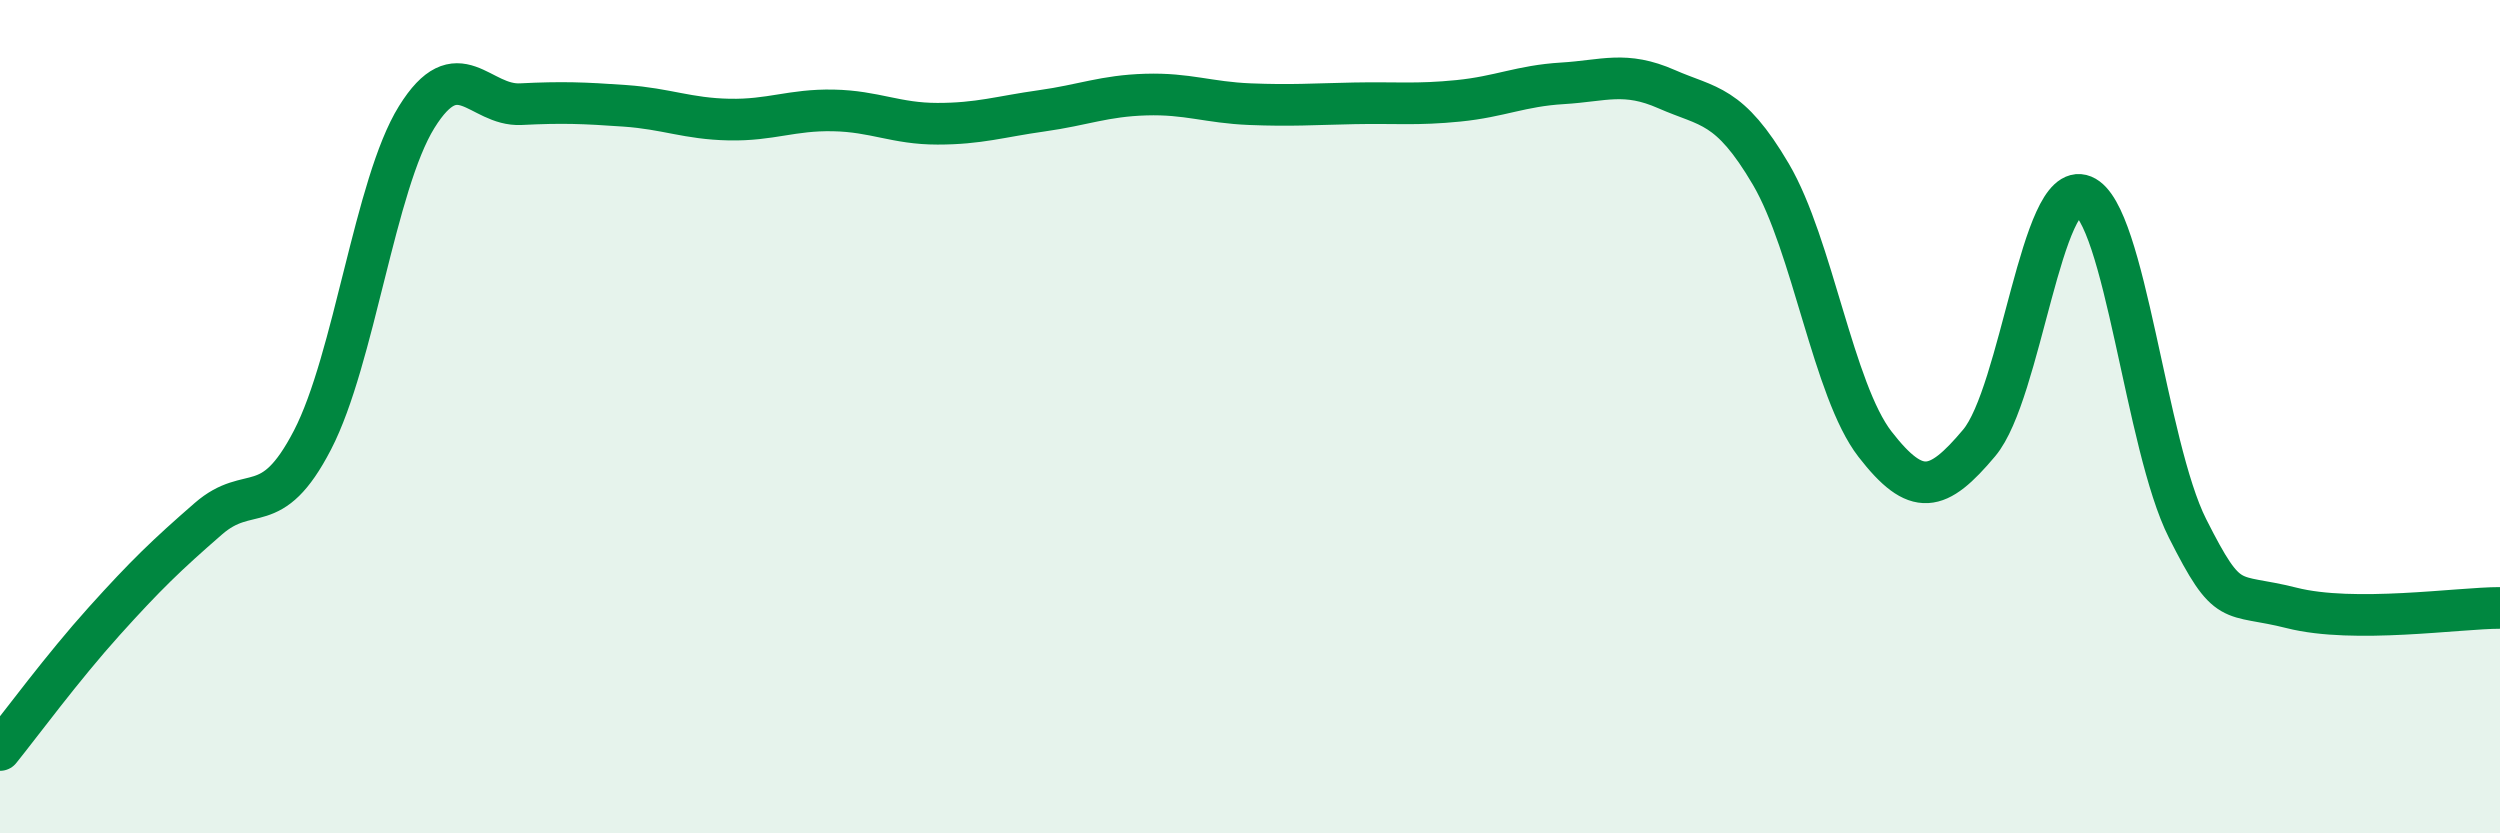
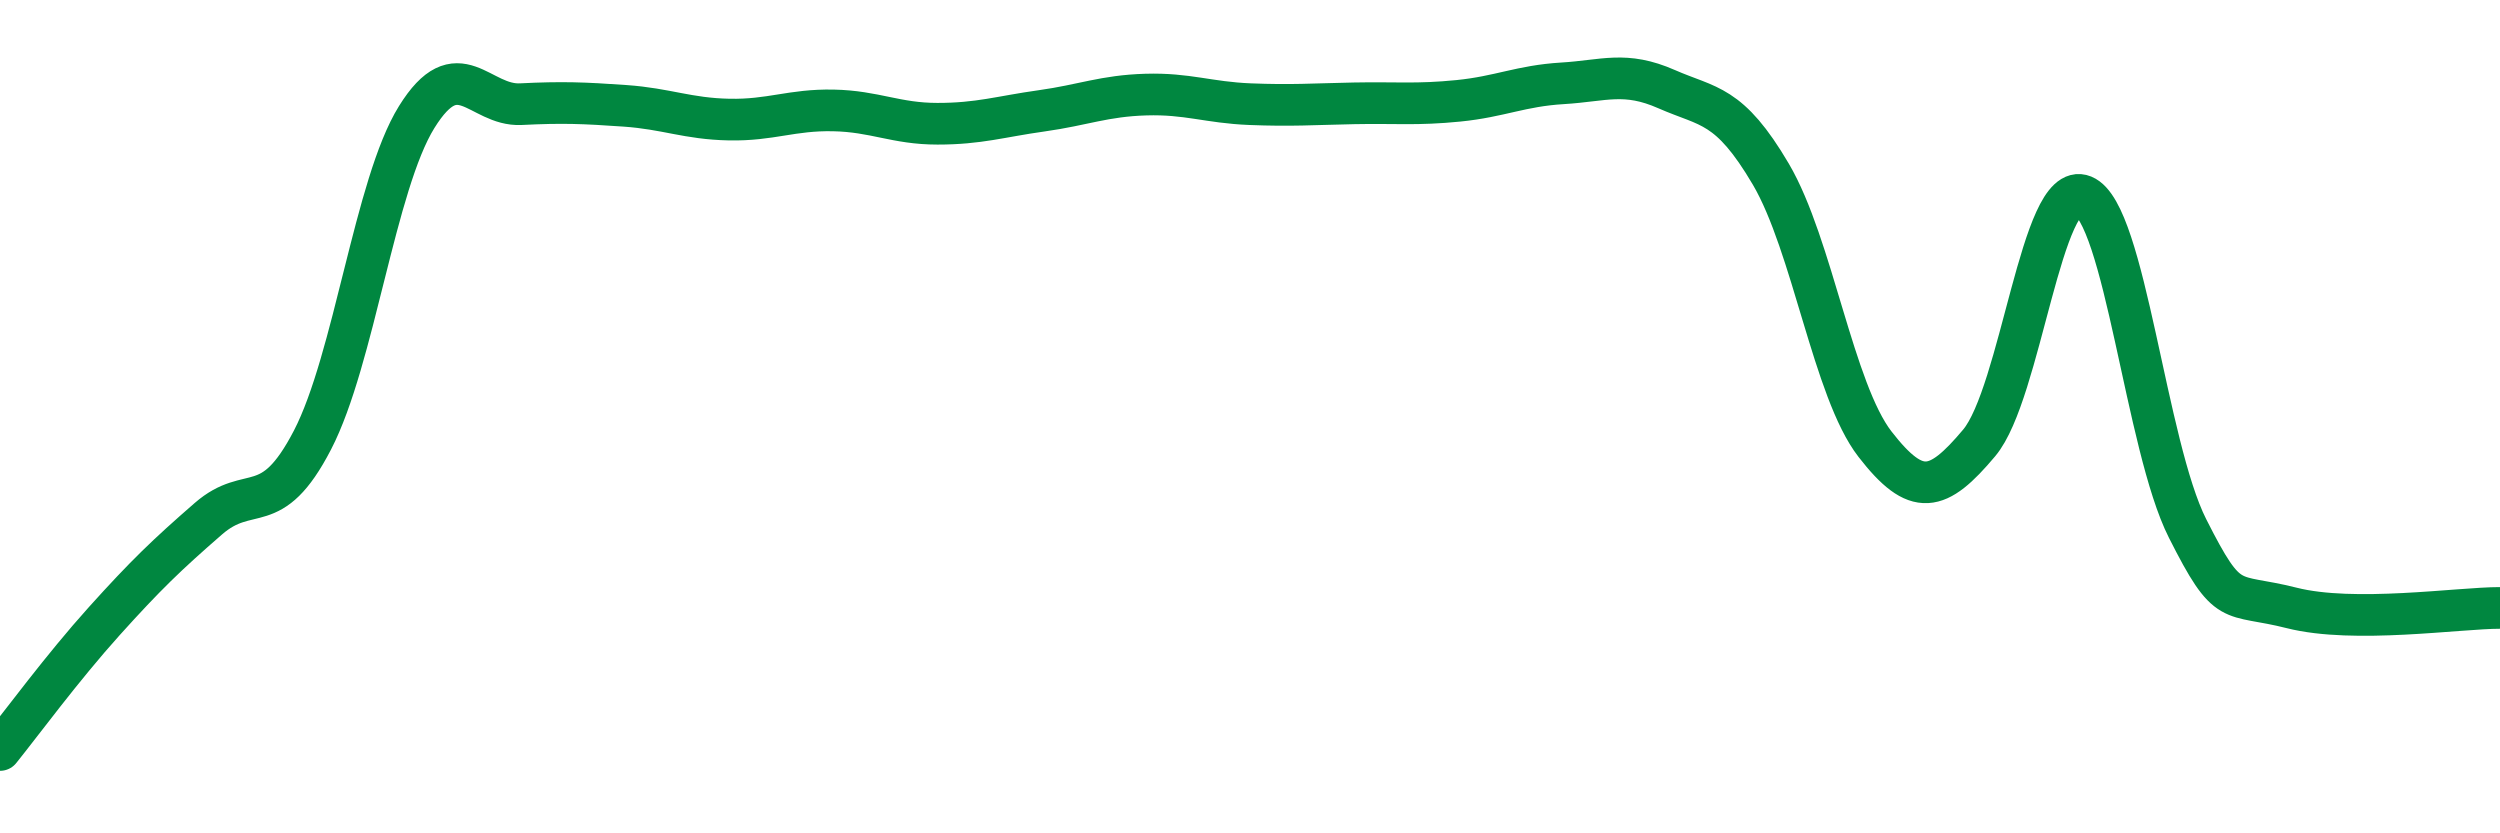
<svg xmlns="http://www.w3.org/2000/svg" width="60" height="20" viewBox="0 0 60 20">
-   <path d="M 0,18 C 0.5,17.38 1.5,16.02 2.5,14.91 C 3.5,13.8 4,13.32 5,12.45 C 6,11.58 6.5,12.49 7.5,10.56 C 8.5,8.63 9,4.42 10,2.81 C 11,1.2 11.5,2.55 12.5,2.5 C 13.5,2.45 14,2.47 15,2.54 C 16,2.61 16.5,2.85 17.5,2.87 C 18.5,2.89 19,2.63 20,2.65 C 21,2.67 21.5,2.97 22.5,2.97 C 23.5,2.97 24,2.8 25,2.66 C 26,2.52 26.5,2.3 27.5,2.27 C 28.5,2.24 29,2.46 30,2.5 C 31,2.54 31.5,2.5 32.5,2.48 C 33.5,2.46 34,2.52 35,2.42 C 36,2.32 36.5,2.06 37.5,2 C 38.5,1.94 39,1.7 40,2.14 C 41,2.58 41.5,2.48 42.5,4.18 C 43.5,5.88 44,9.37 45,10.66 C 46,11.95 46.5,11.82 47.5,10.63 C 48.5,9.44 49,4.29 50,4.7 C 51,5.11 51.5,10.7 52.5,12.68 C 53.5,14.66 53.5,14.21 55,14.59 C 56.5,14.97 59,14.59 60,14.59L60 20L0 20Z" fill="#008740" opacity="0.1" stroke-linecap="round" stroke-linejoin="round" />
  <path d="M 0,18 C 0.5,17.38 1.5,16.02 2.5,14.91 C 3.5,13.8 4,13.32 5,12.45 C 6,11.58 6.5,12.49 7.5,10.56 C 8.5,8.63 9,4.42 10,2.81 C 11,1.2 11.5,2.55 12.5,2.5 C 13.5,2.45 14,2.47 15,2.54 C 16,2.61 16.5,2.85 17.5,2.87 C 18.5,2.89 19,2.63 20,2.65 C 21,2.67 21.5,2.97 22.5,2.97 C 23.5,2.97 24,2.8 25,2.66 C 26,2.52 26.5,2.3 27.5,2.27 C 28.5,2.24 29,2.46 30,2.5 C 31,2.54 31.5,2.5 32.5,2.48 C 33.5,2.46 34,2.52 35,2.42 C 36,2.32 36.5,2.06 37.5,2 C 38.5,1.94 39,1.7 40,2.14 C 41,2.58 41.5,2.48 42.5,4.18 C 43.5,5.88 44,9.37 45,10.66 C 46,11.95 46.5,11.82 47.5,10.63 C 48.5,9.44 49,4.29 50,4.7 C 51,5.11 51.5,10.7 52.5,12.68 C 53.5,14.66 53.5,14.21 55,14.59 C 56.5,14.97 59,14.59 60,14.59" stroke="#008740" stroke-width="1" fill="none" stroke-linecap="round" stroke-linejoin="round" />
</svg>